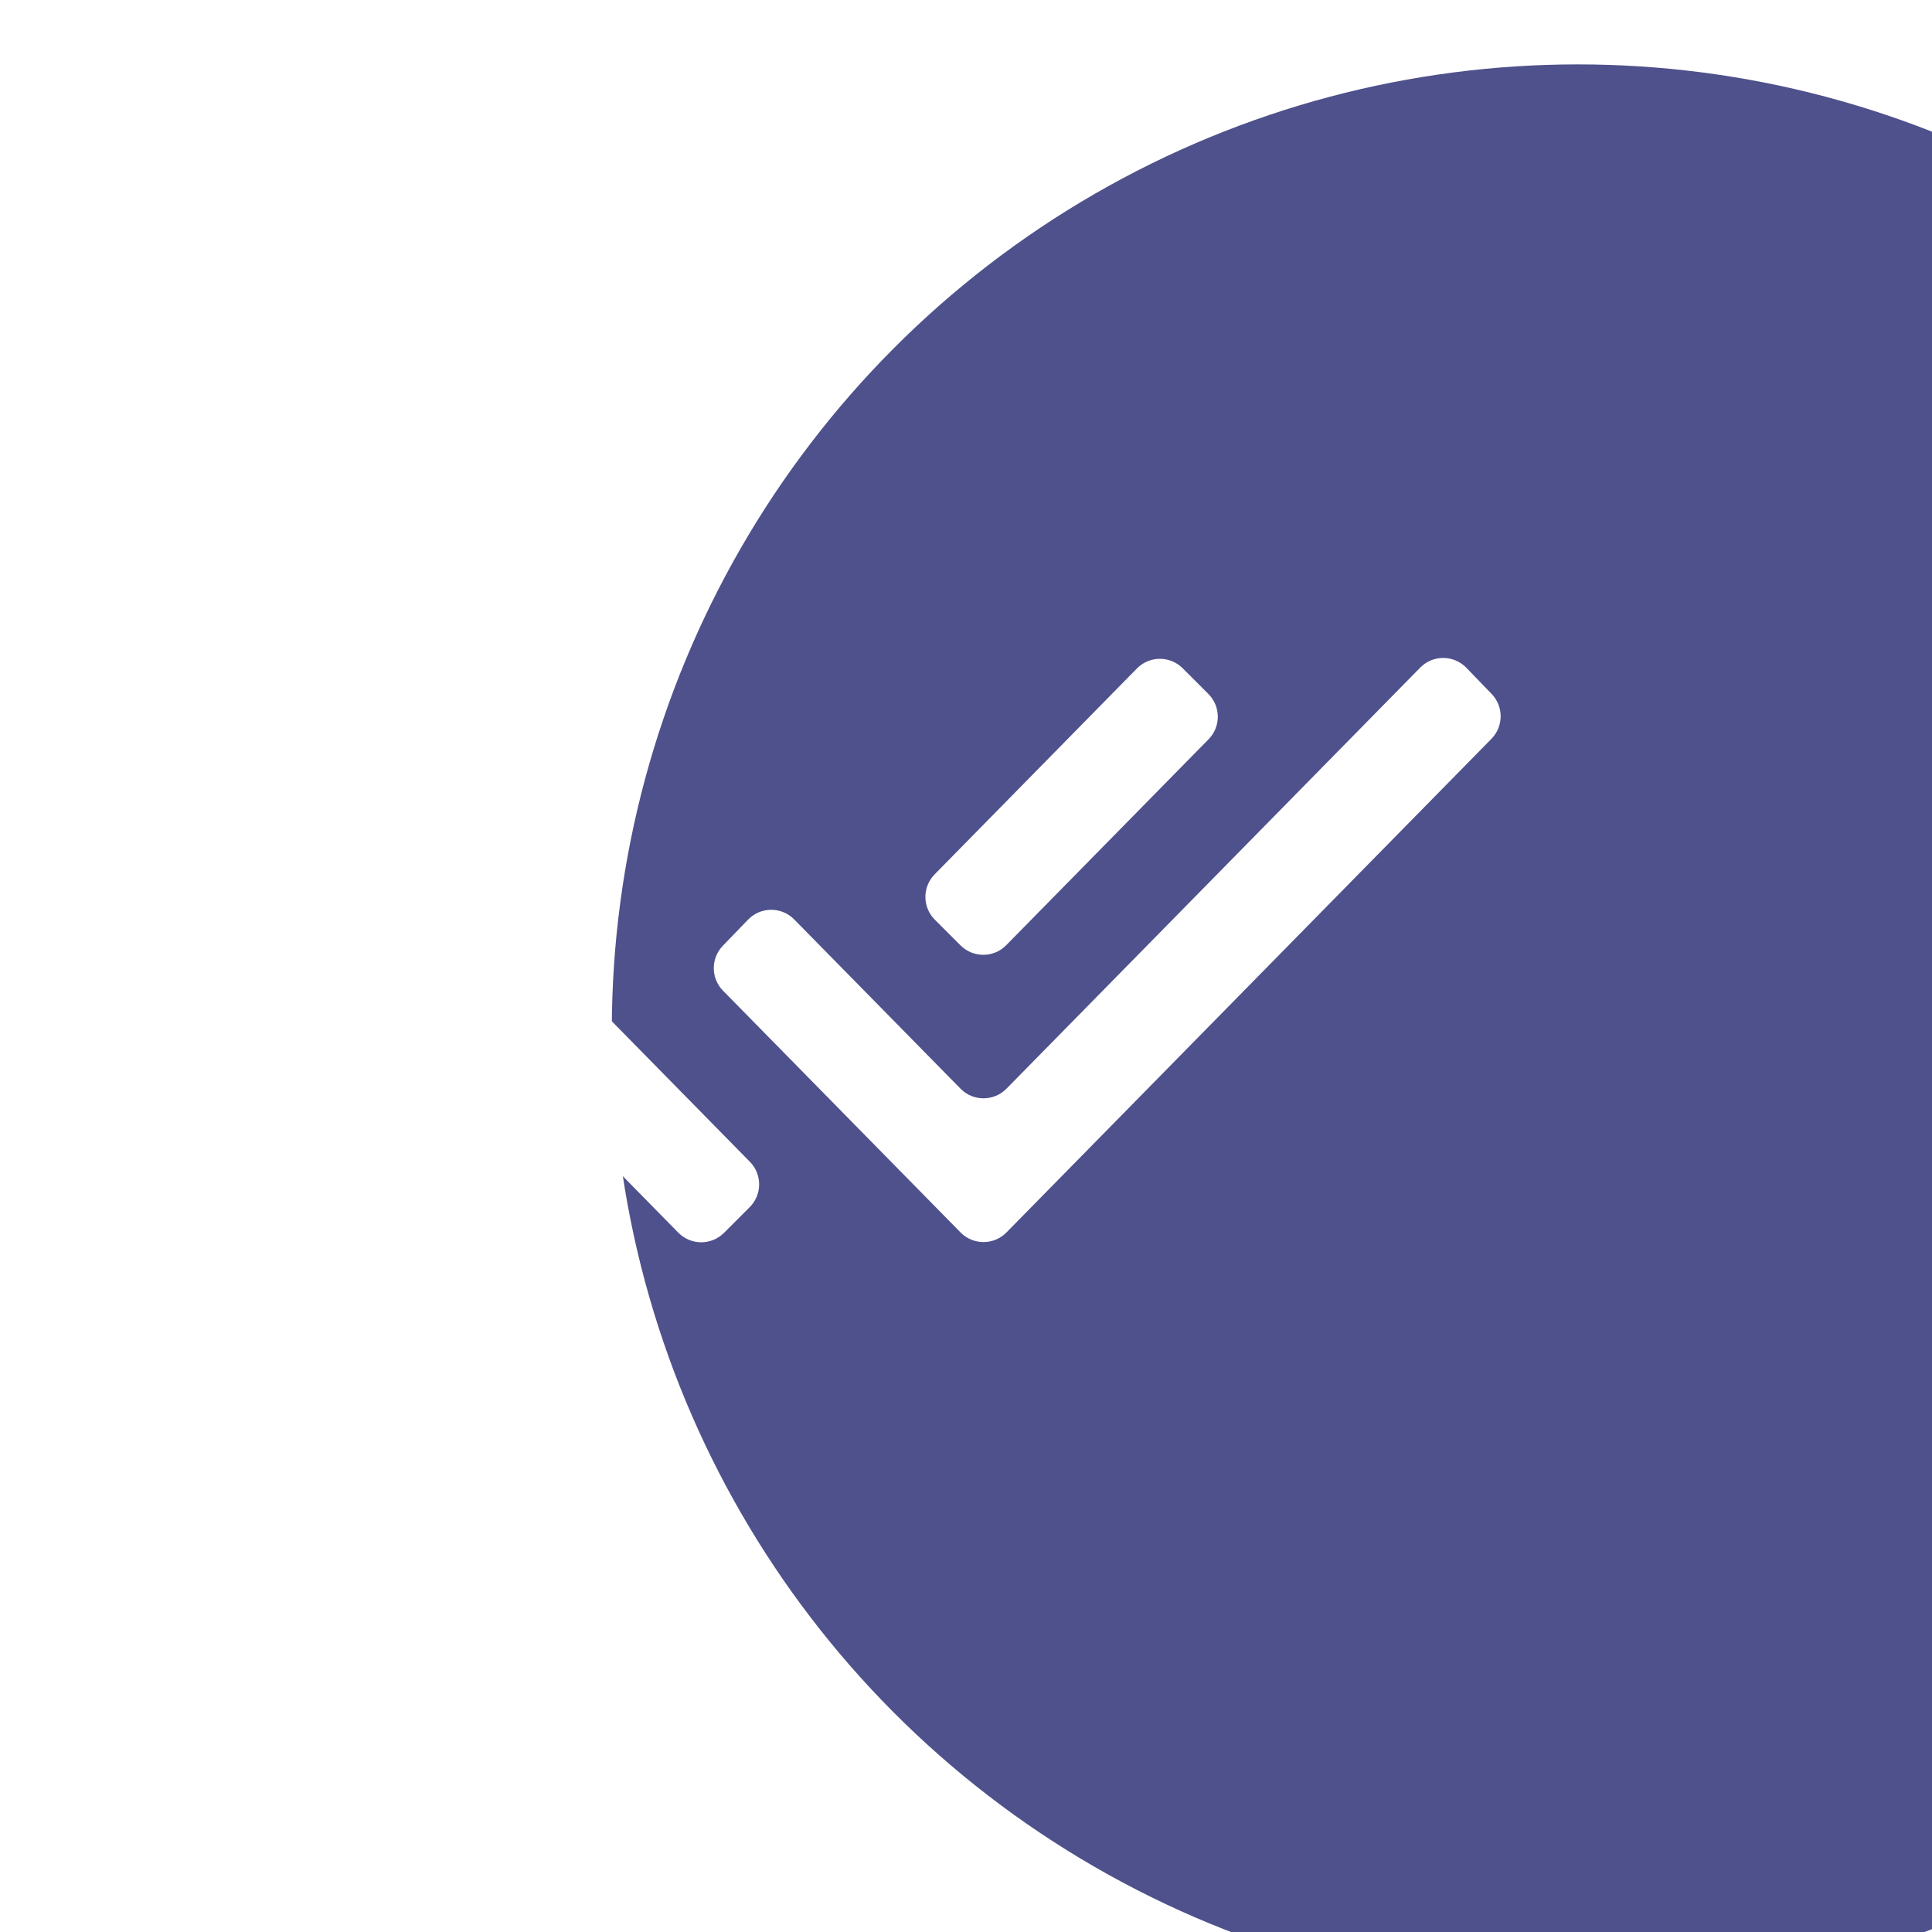
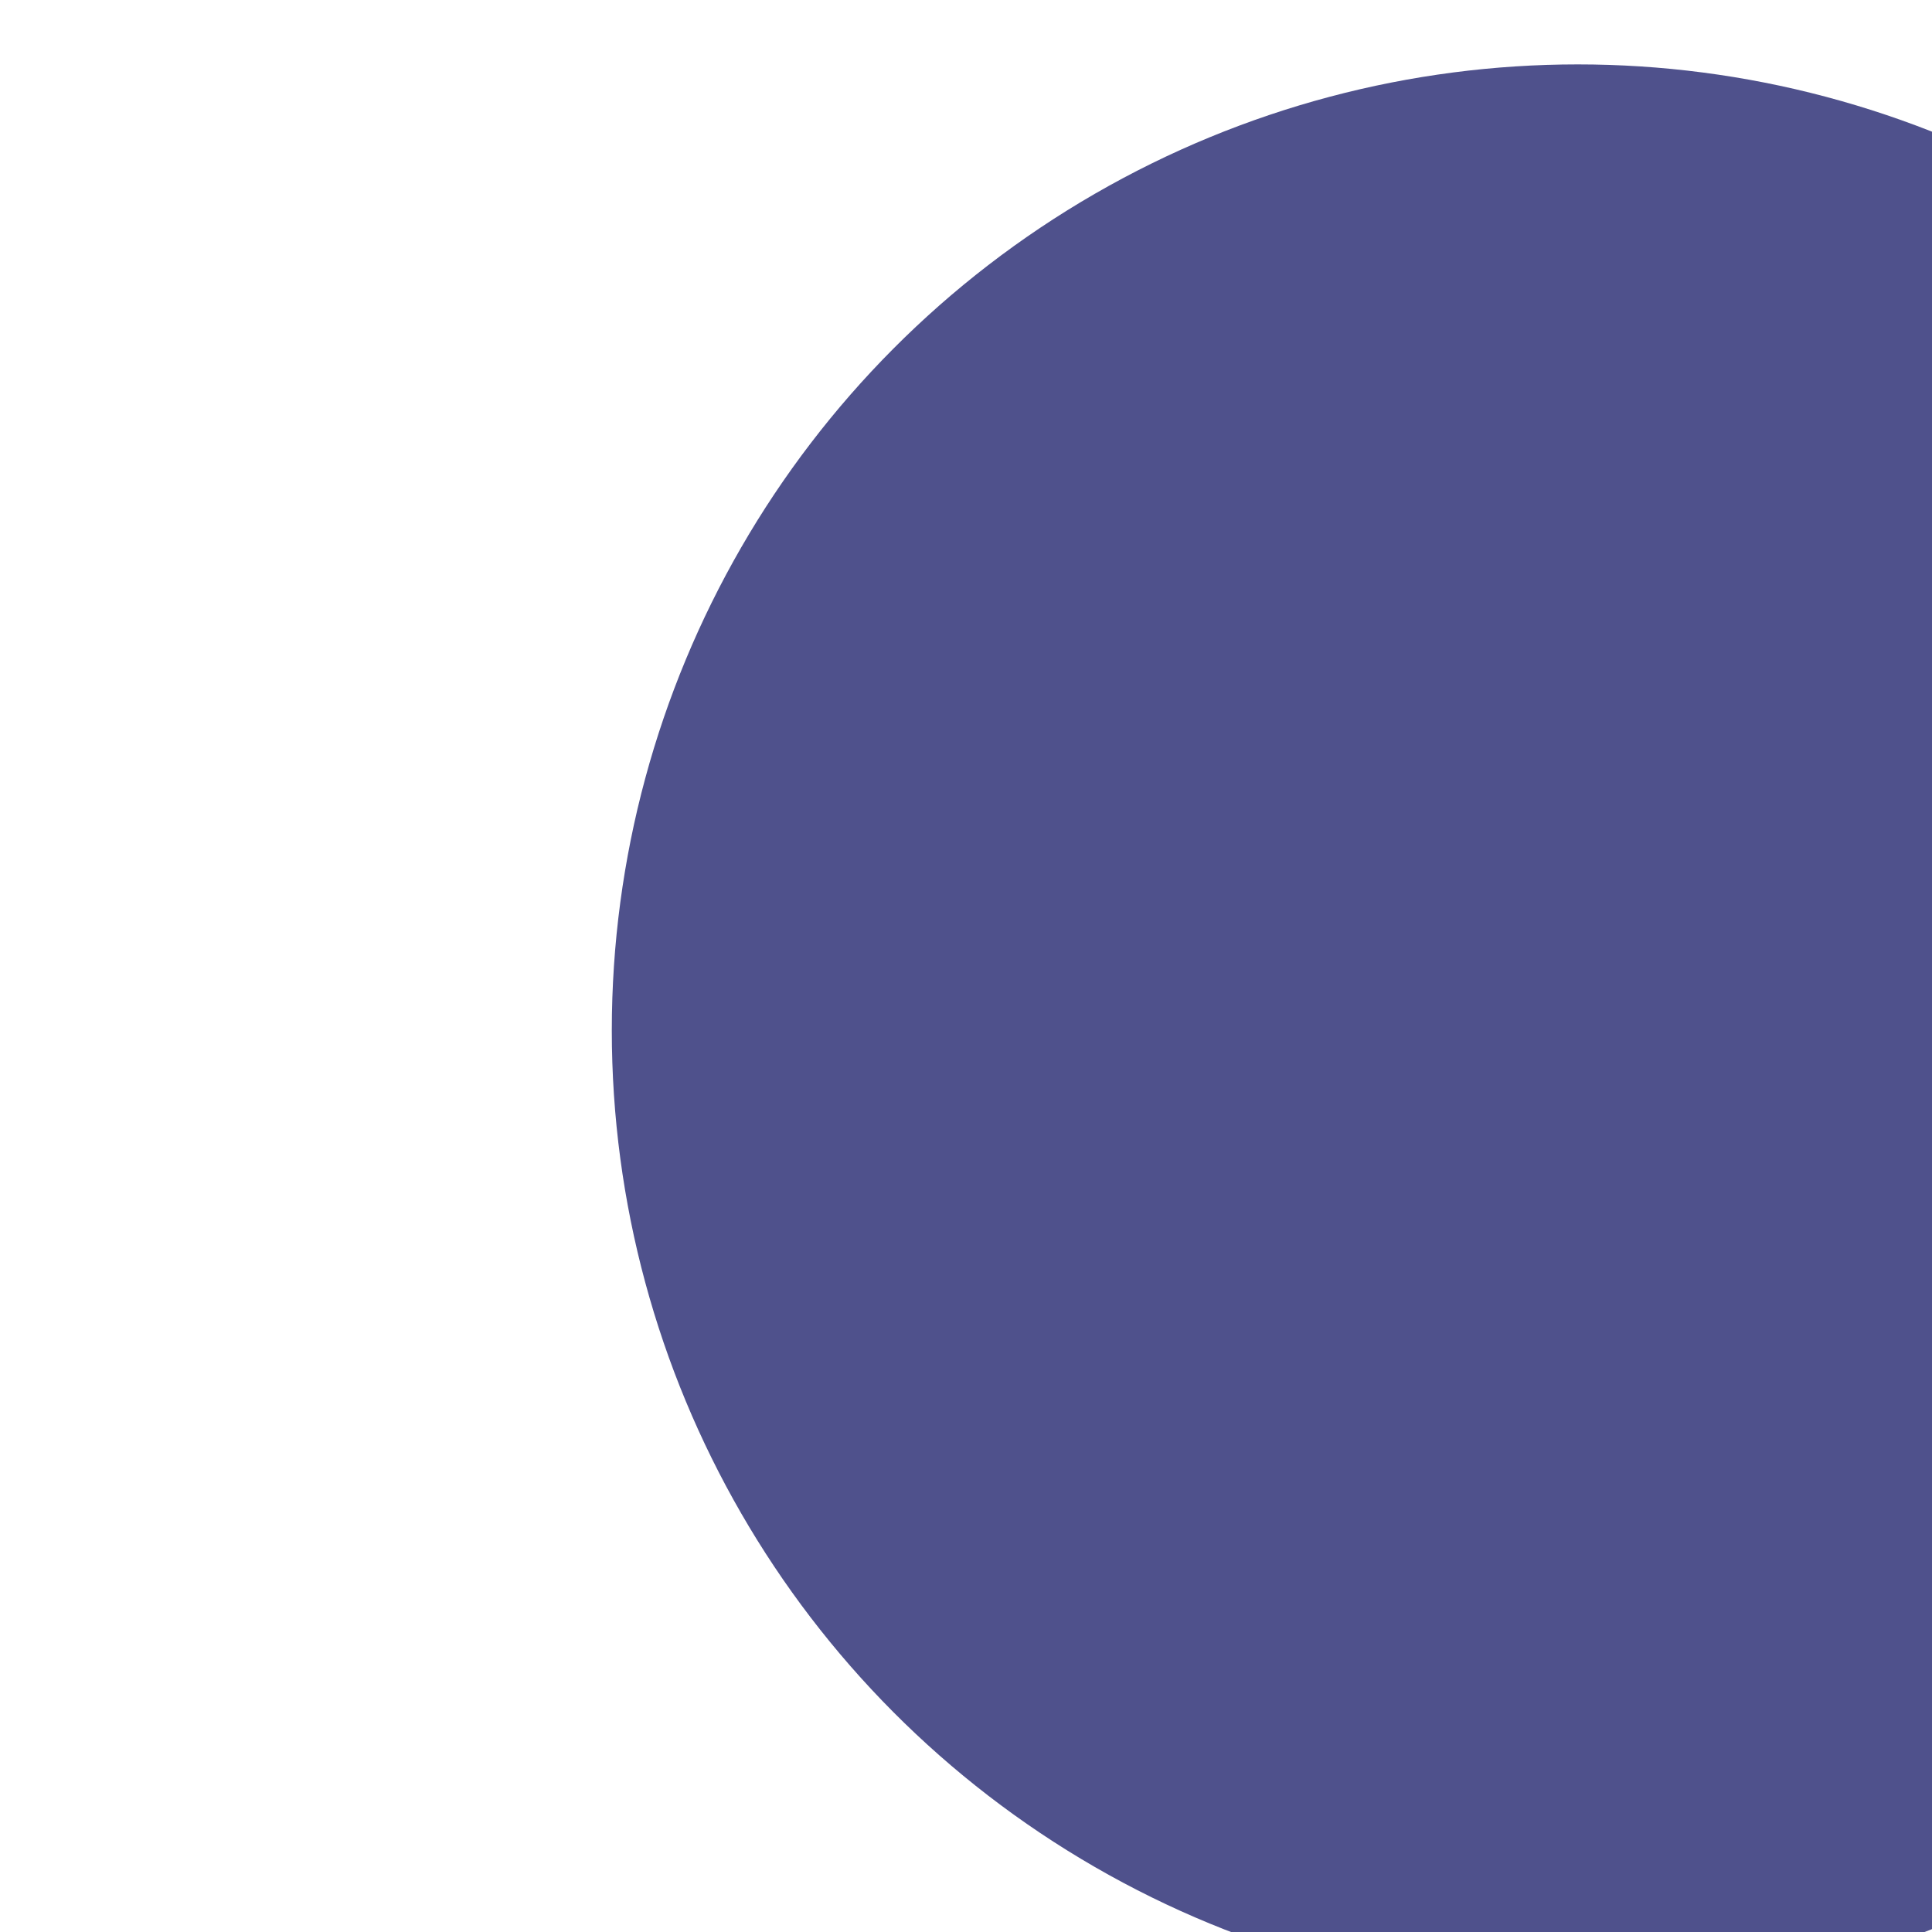
<svg xmlns="http://www.w3.org/2000/svg" width="60" height="60" viewBox="0 0 60 60" fill="none">
  <g filter="url(#filter0_ii_49_214)">
    <circle cx="30" cy="30" r="30" fill="#4F518C" />
  </g>
-   <path d="M22.485 38.287C22.092 38.68 21.454 38.677 21.065 38.281L13.695 30.78C13.31 30.388 13.313 29.76 13.701 29.372L14.499 28.574C14.892 28.181 15.53 28.184 15.919 28.58L23.289 36.081C23.674 36.472 23.671 37.101 23.283 37.489L22.485 38.287ZM31.257 38.274C30.865 38.673 30.222 38.673 29.83 38.274L22.454 30.767C22.074 30.381 22.072 29.762 22.448 29.372L23.232 28.56C23.623 28.155 24.27 28.152 24.665 28.554L29.83 33.81C30.222 34.209 30.865 34.209 31.257 33.81L44.107 20.732C44.501 20.331 45.149 20.334 45.54 20.739L46.324 21.551C46.7 21.941 46.697 22.56 46.317 22.946L31.257 38.274ZM31.25 29.353C30.861 29.75 30.223 29.752 29.83 29.36L29.032 28.562C28.644 28.174 28.641 27.545 29.026 27.154L35.309 20.759C35.698 20.363 36.336 20.36 36.729 20.753L37.527 21.551C37.915 21.939 37.918 22.567 37.533 22.959L31.25 29.353Z" fill="white" />
  <defs>
    <filter id="filter0_ii_49_214" x="0" y="0" width="79" height="62" filterUnits="userSpaceOnUse" color-interpolation-filters="sRGB">
      <feFlood flood-opacity="0" result="BackgroundImageFix" />
      <feBlend mode="normal" in="SourceGraphic" in2="BackgroundImageFix" result="shape" />
      <feColorMatrix in="SourceAlpha" type="matrix" values="0 0 0 0 0 0 0 0 0 0 0 0 0 0 0 0 0 0 127 0" result="hardAlpha" />
      <feOffset dx="19" />
      <feGaussianBlur stdDeviation="12.5" />
      <feComposite in2="hardAlpha" operator="arithmetic" k2="-1" k3="1" />
      <feColorMatrix type="matrix" values="0 0 0 0 1 0 0 0 0 1 0 0 0 0 1 0 0 0 0.15 0" />
      <feBlend mode="normal" in2="shape" result="effect1_innerShadow_49_214" />
      <feColorMatrix in="SourceAlpha" type="matrix" values="0 0 0 0 0 0 0 0 0 0 0 0 0 0 0 0 0 0 127 0" result="hardAlpha" />
      <feOffset dy="2" />
      <feGaussianBlur stdDeviation="7.5" />
      <feComposite in2="hardAlpha" operator="arithmetic" k2="-1" k3="1" />
      <feColorMatrix type="matrix" values="0 0 0 0 1 0 0 0 0 1 0 0 0 0 1 0 0 0 0.15 0" />
      <feBlend mode="normal" in2="effect1_innerShadow_49_214" result="effect2_innerShadow_49_214" />
    </filter>
  </defs>
</svg>